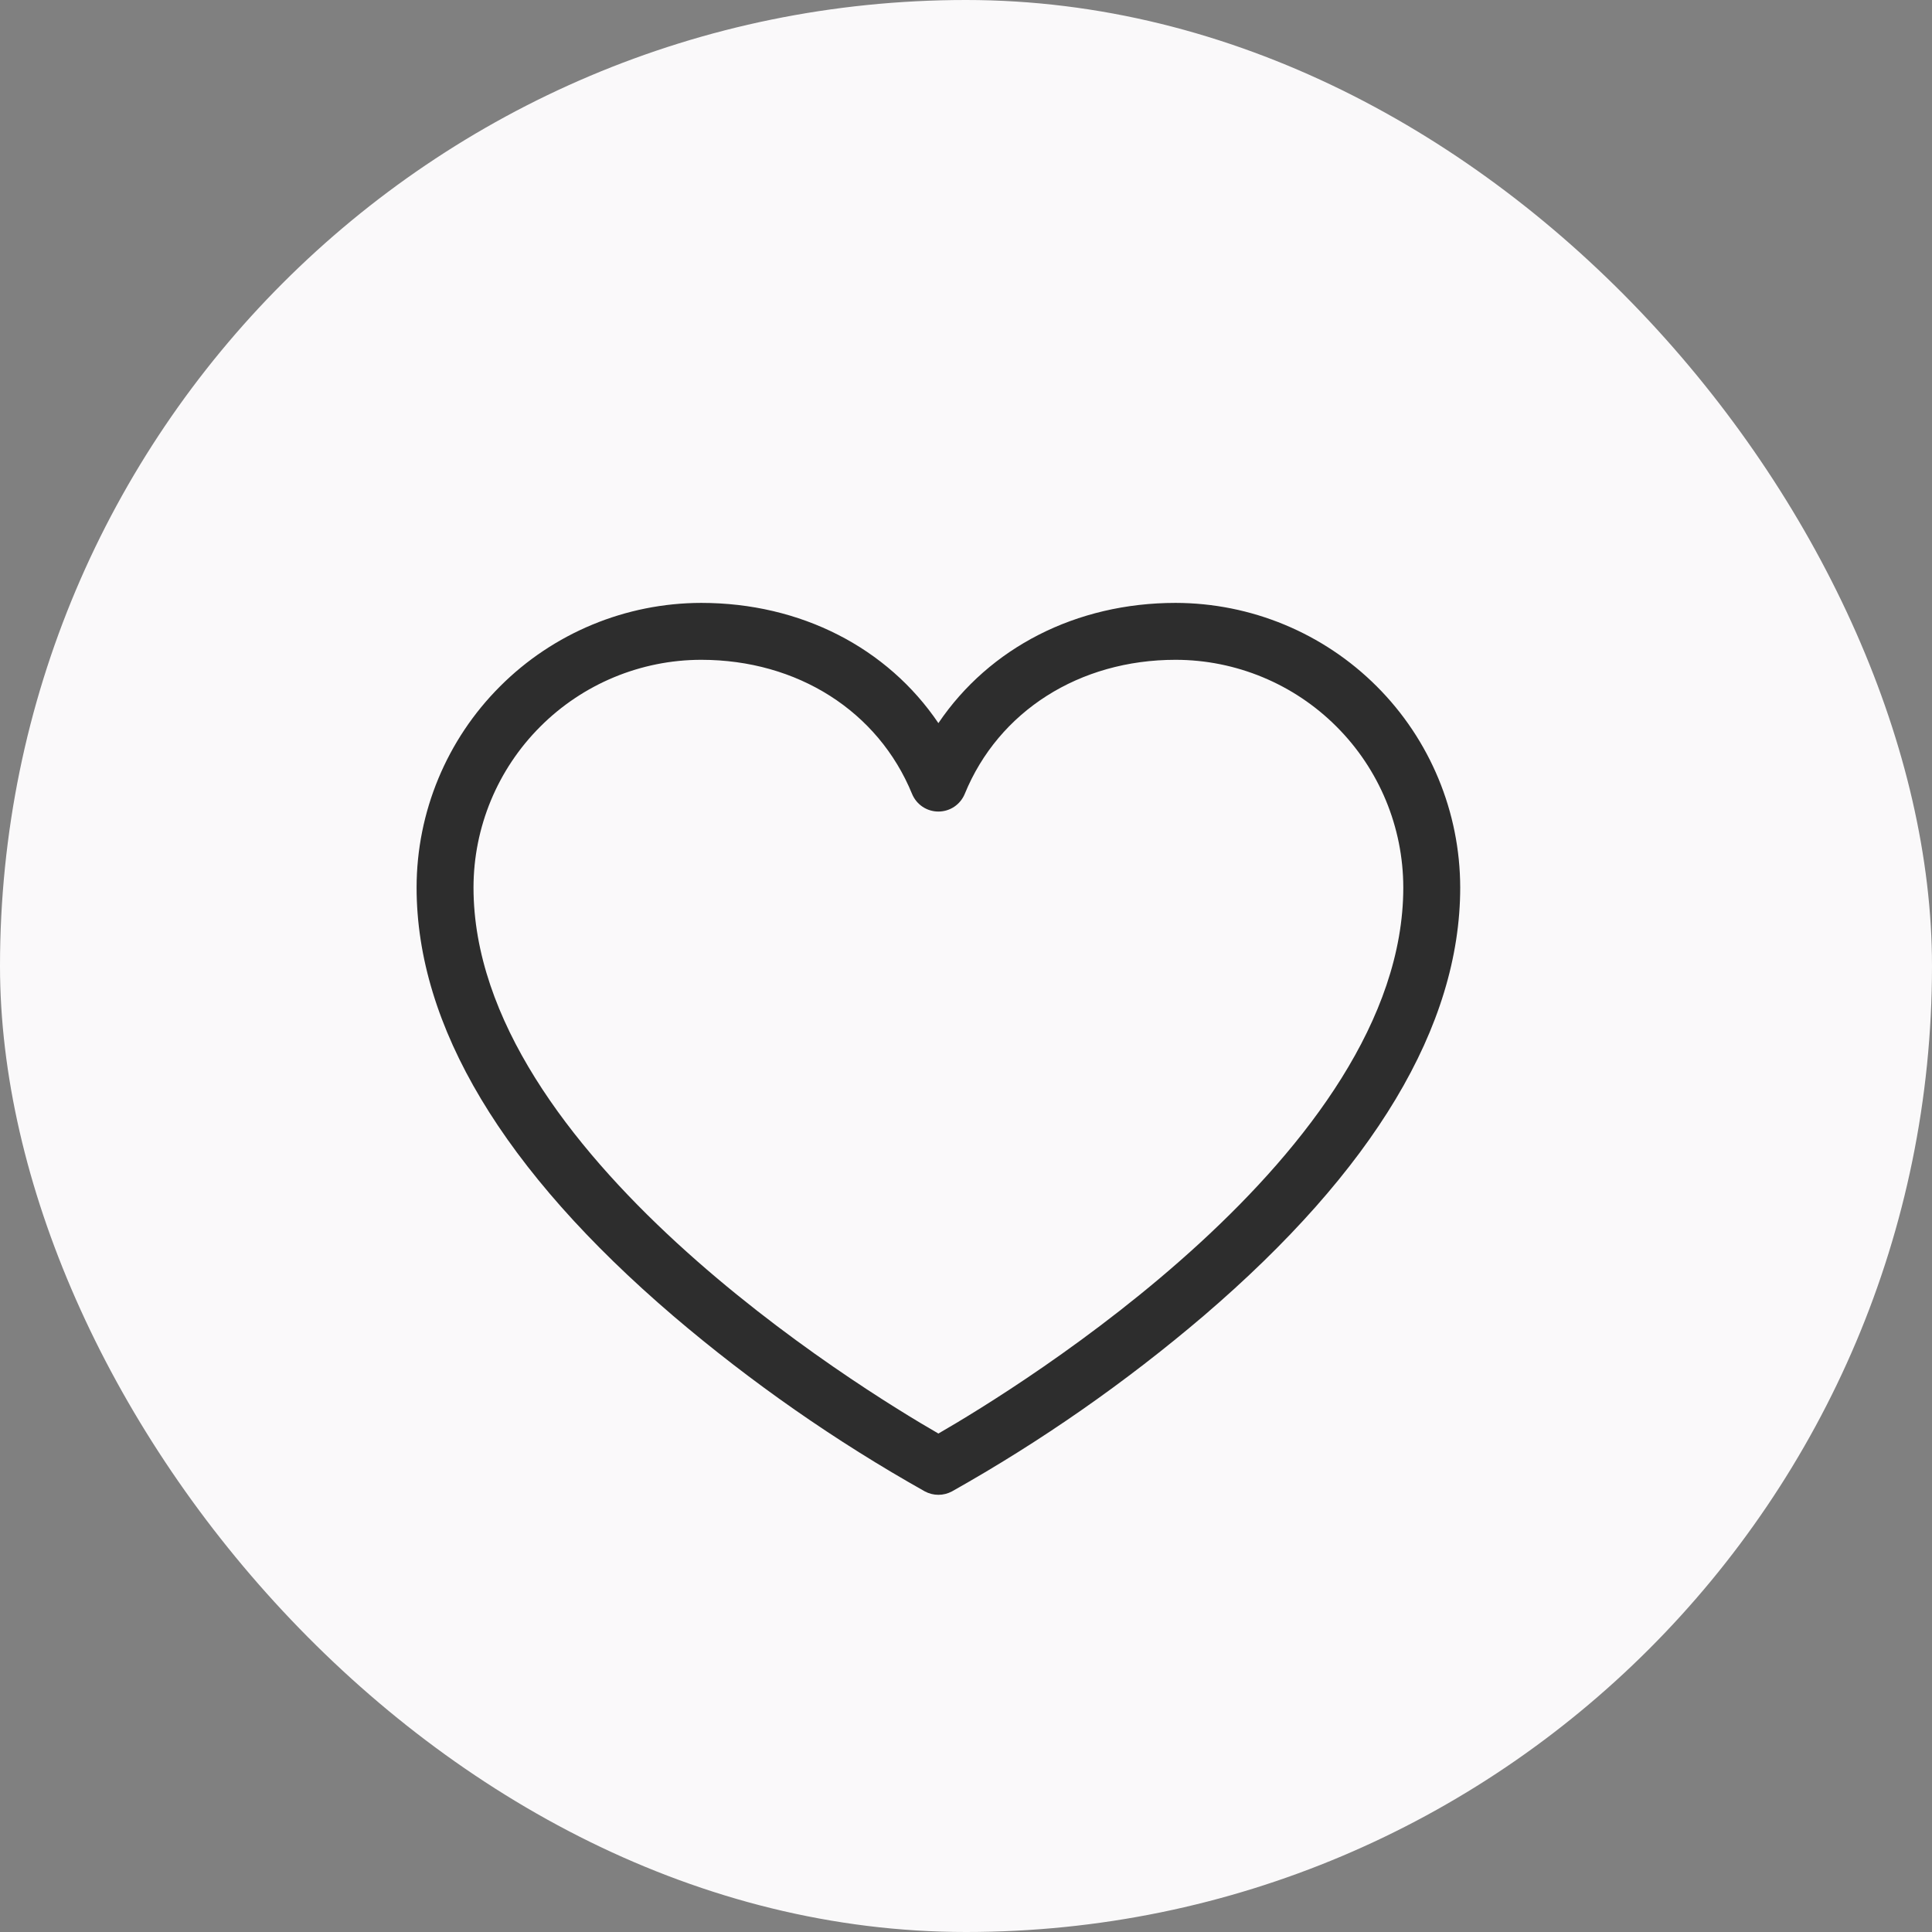
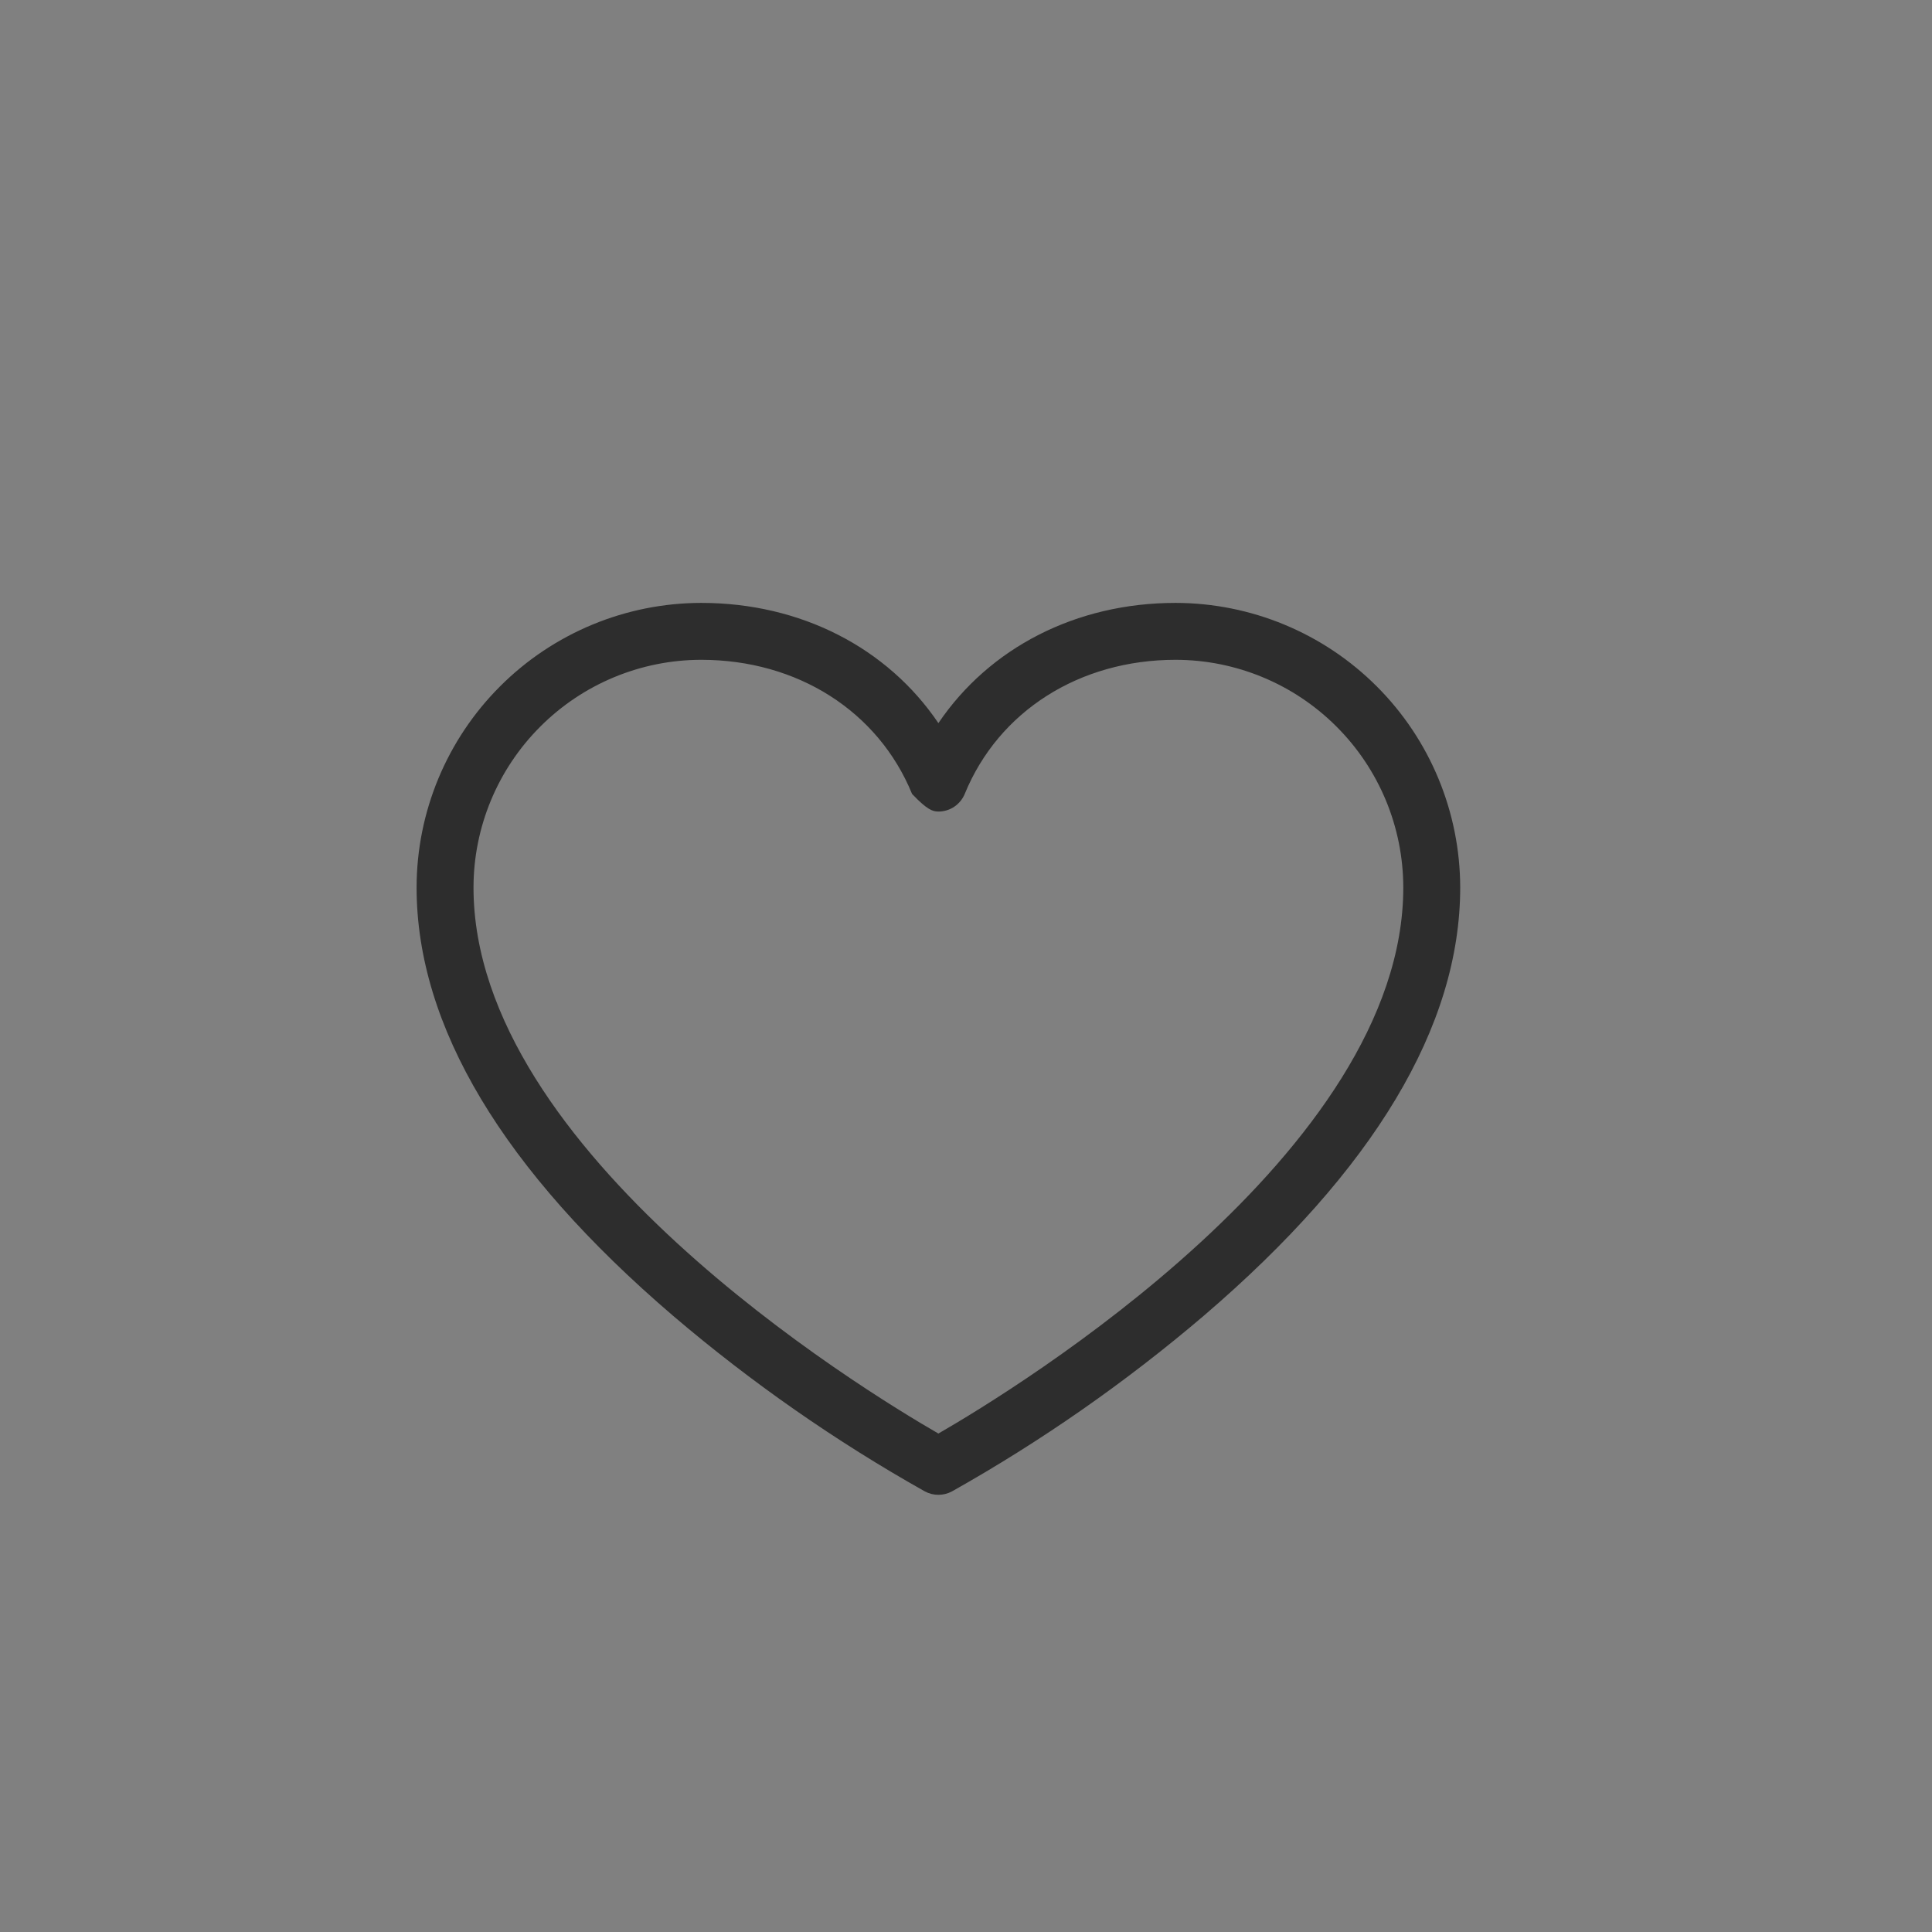
<svg xmlns="http://www.w3.org/2000/svg" width="35" height="35" viewBox="0 0 35 35" fill="none">
  <rect x="0" y="0" width="35" height="35" fill="#808080" stroke="none" />
-   <rect width="35" height="35" rx="17.5" fill="#FAF9FA" />
-   <path d="M21.297 10.922C19.492 10.922 17.923 11.736 17 13.1C16.077 11.736 14.508 10.922 12.703 10.922C11.336 10.924 10.025 11.467 9.059 12.434C8.092 13.4 7.548 14.711 7.547 16.078C7.547 18.587 9.111 21.199 12.196 23.839C13.61 25.044 15.137 26.109 16.756 27.019C16.831 27.059 16.915 27.08 17 27.08C17.085 27.08 17.169 27.059 17.244 27.019C18.863 26.109 20.39 25.044 21.804 23.839C24.889 21.199 26.453 18.587 26.453 16.078C26.451 14.711 25.908 13.4 24.941 12.434C23.974 11.467 22.664 10.924 21.297 10.922ZM17 25.97C15.59 25.157 8.578 20.867 8.578 16.078C8.579 14.985 9.014 13.936 9.788 13.163C10.561 12.389 11.61 11.954 12.703 11.953C14.446 11.953 15.909 12.884 16.523 14.383C16.562 14.477 16.628 14.558 16.713 14.615C16.798 14.672 16.898 14.702 17 14.702C17.102 14.702 17.202 14.672 17.287 14.615C17.372 14.558 17.438 14.477 17.477 14.383C18.09 12.884 19.554 11.953 21.297 11.953C22.39 11.954 23.439 12.389 24.212 13.163C24.986 13.936 25.421 14.985 25.422 16.078C25.422 20.867 18.41 25.157 17 25.97Z" fill="#2D2D2D" />
+   <path d="M21.297 10.922C19.492 10.922 17.923 11.736 17 13.1C16.077 11.736 14.508 10.922 12.703 10.922C11.336 10.924 10.025 11.467 9.059 12.434C8.092 13.4 7.548 14.711 7.547 16.078C7.547 18.587 9.111 21.199 12.196 23.839C13.61 25.044 15.137 26.109 16.756 27.019C16.831 27.059 16.915 27.08 17 27.08C17.085 27.08 17.169 27.059 17.244 27.019C18.863 26.109 20.39 25.044 21.804 23.839C24.889 21.199 26.453 18.587 26.453 16.078C26.451 14.711 25.908 13.4 24.941 12.434C23.974 11.467 22.664 10.924 21.297 10.922ZM17 25.97C15.59 25.157 8.578 20.867 8.578 16.078C8.579 14.985 9.014 13.936 9.788 13.163C10.561 12.389 11.61 11.954 12.703 11.953C14.446 11.953 15.909 12.884 16.523 14.383C16.798 14.672 16.898 14.702 17 14.702C17.102 14.702 17.202 14.672 17.287 14.615C17.372 14.558 17.438 14.477 17.477 14.383C18.09 12.884 19.554 11.953 21.297 11.953C22.39 11.954 23.439 12.389 24.212 13.163C24.986 13.936 25.421 14.985 25.422 16.078C25.422 20.867 18.41 25.157 17 25.97Z" fill="#2D2D2D" />
</svg>